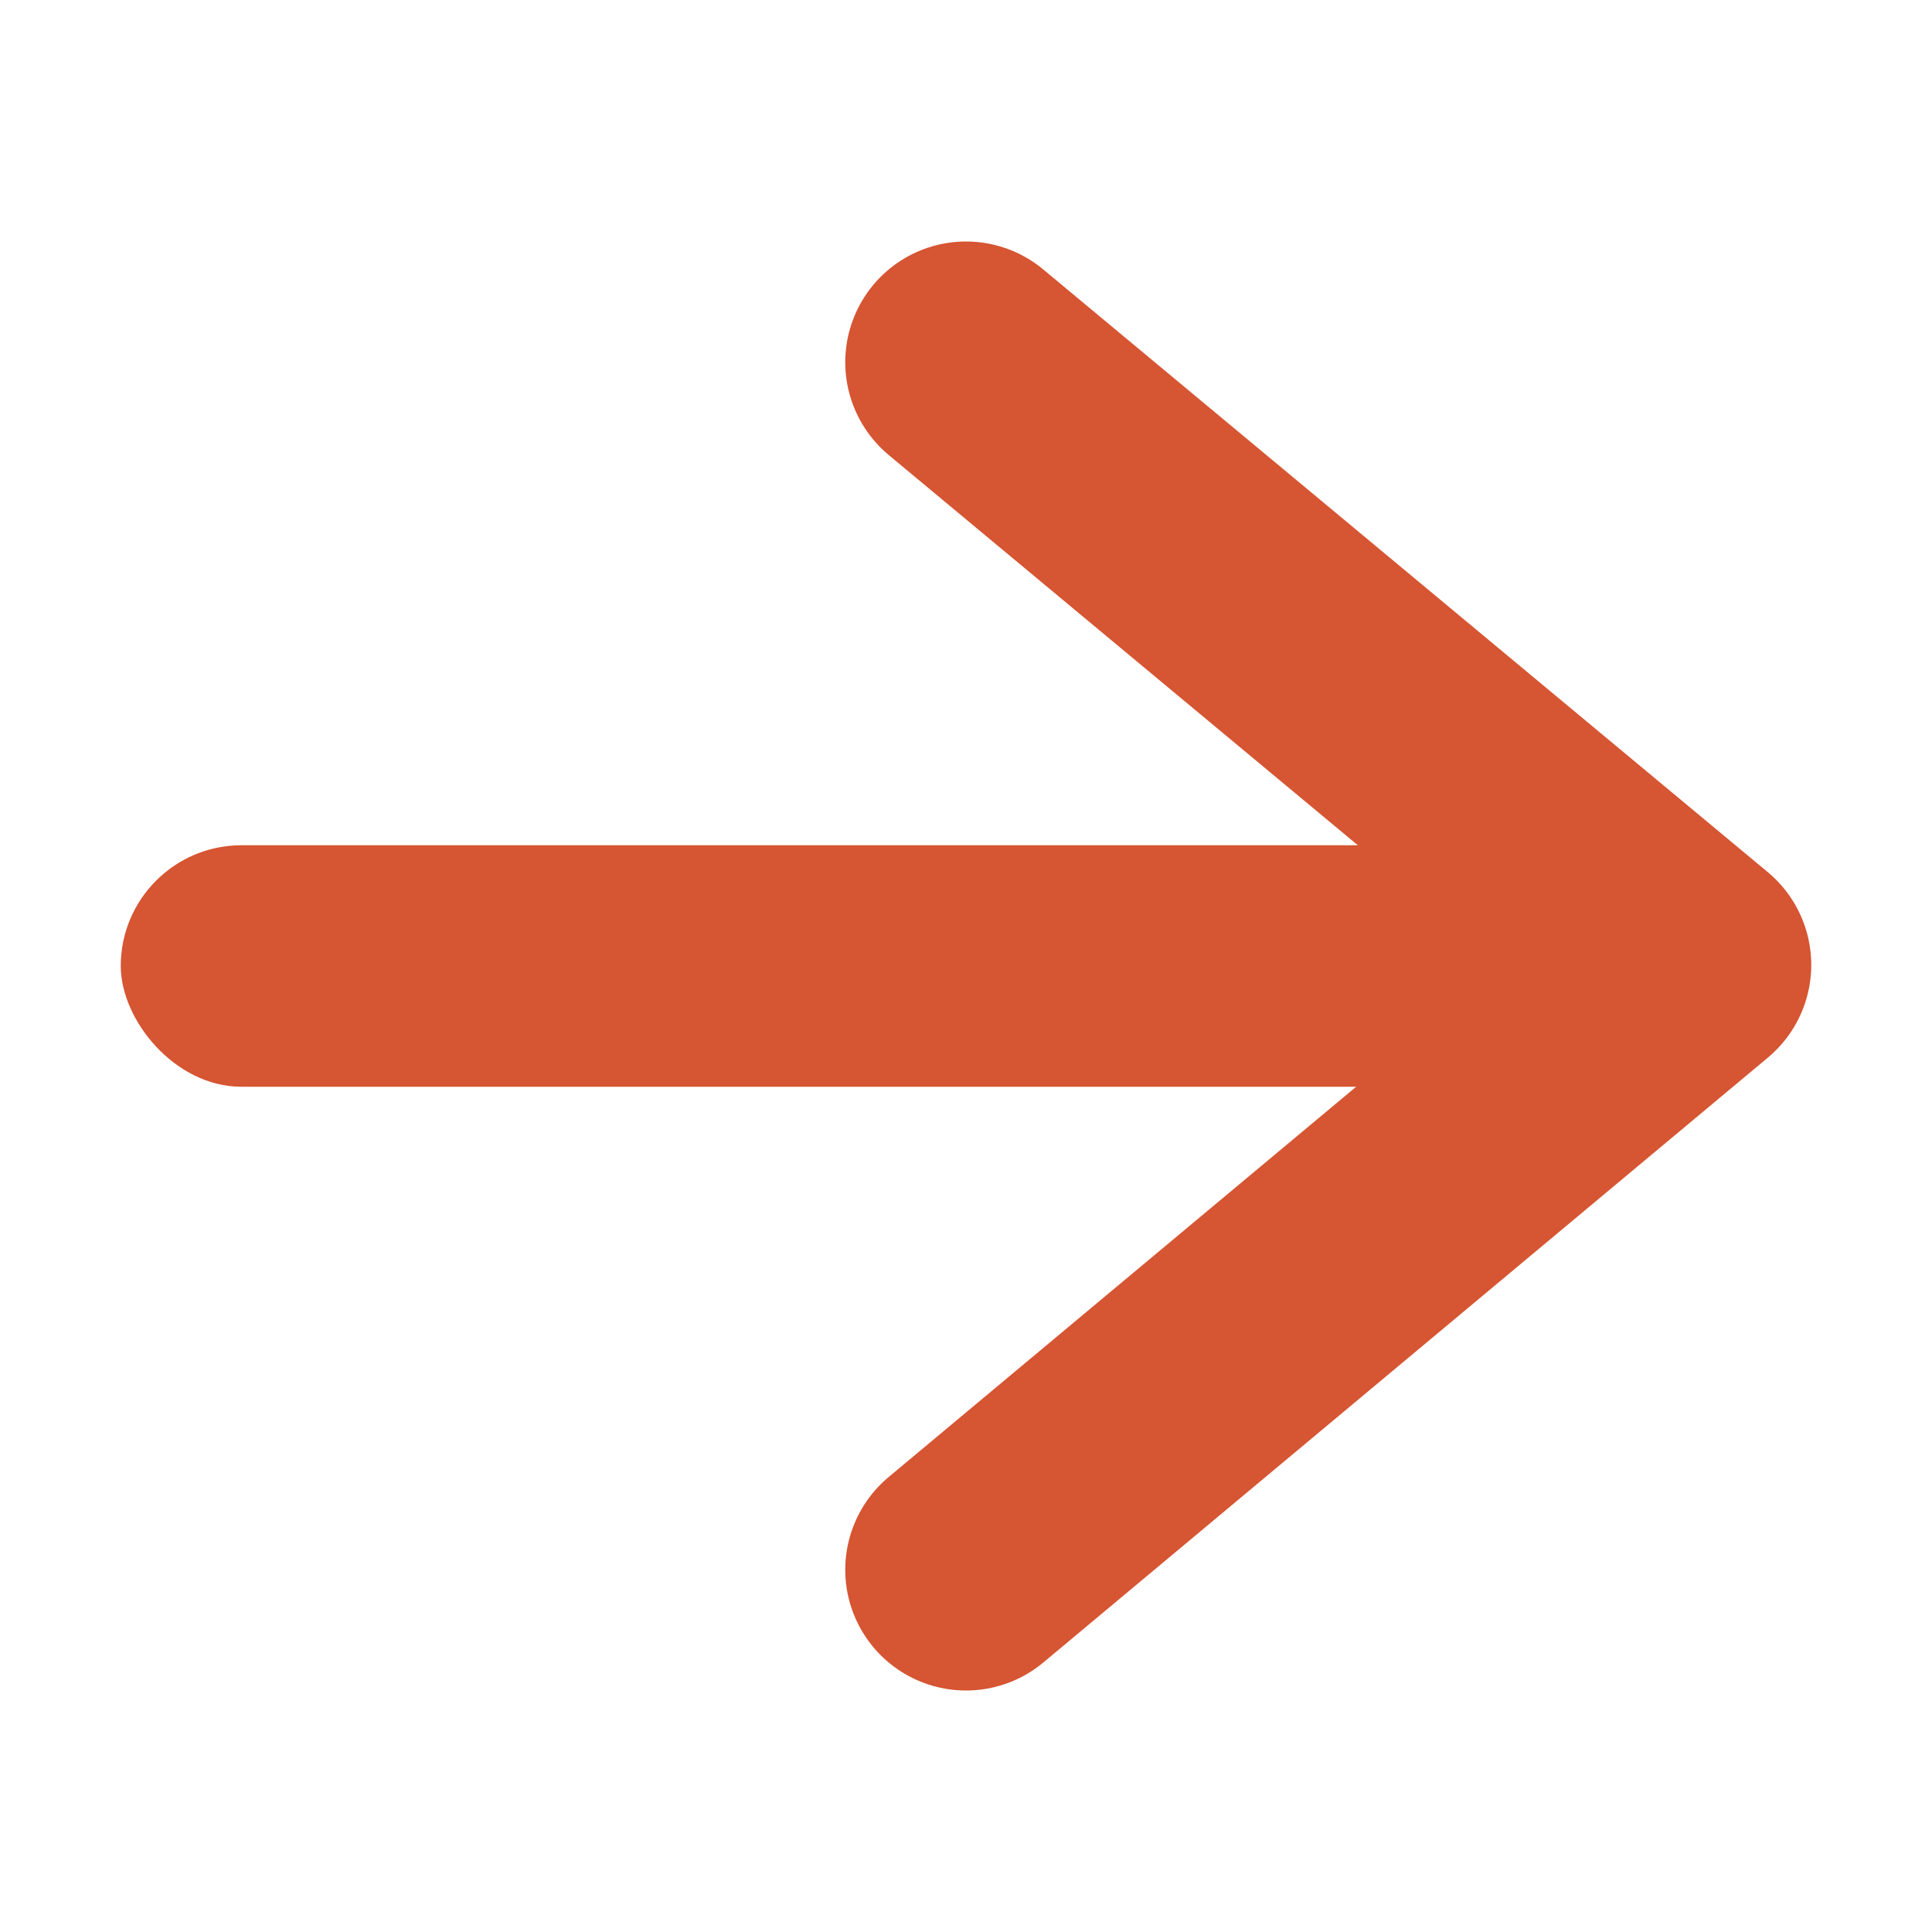
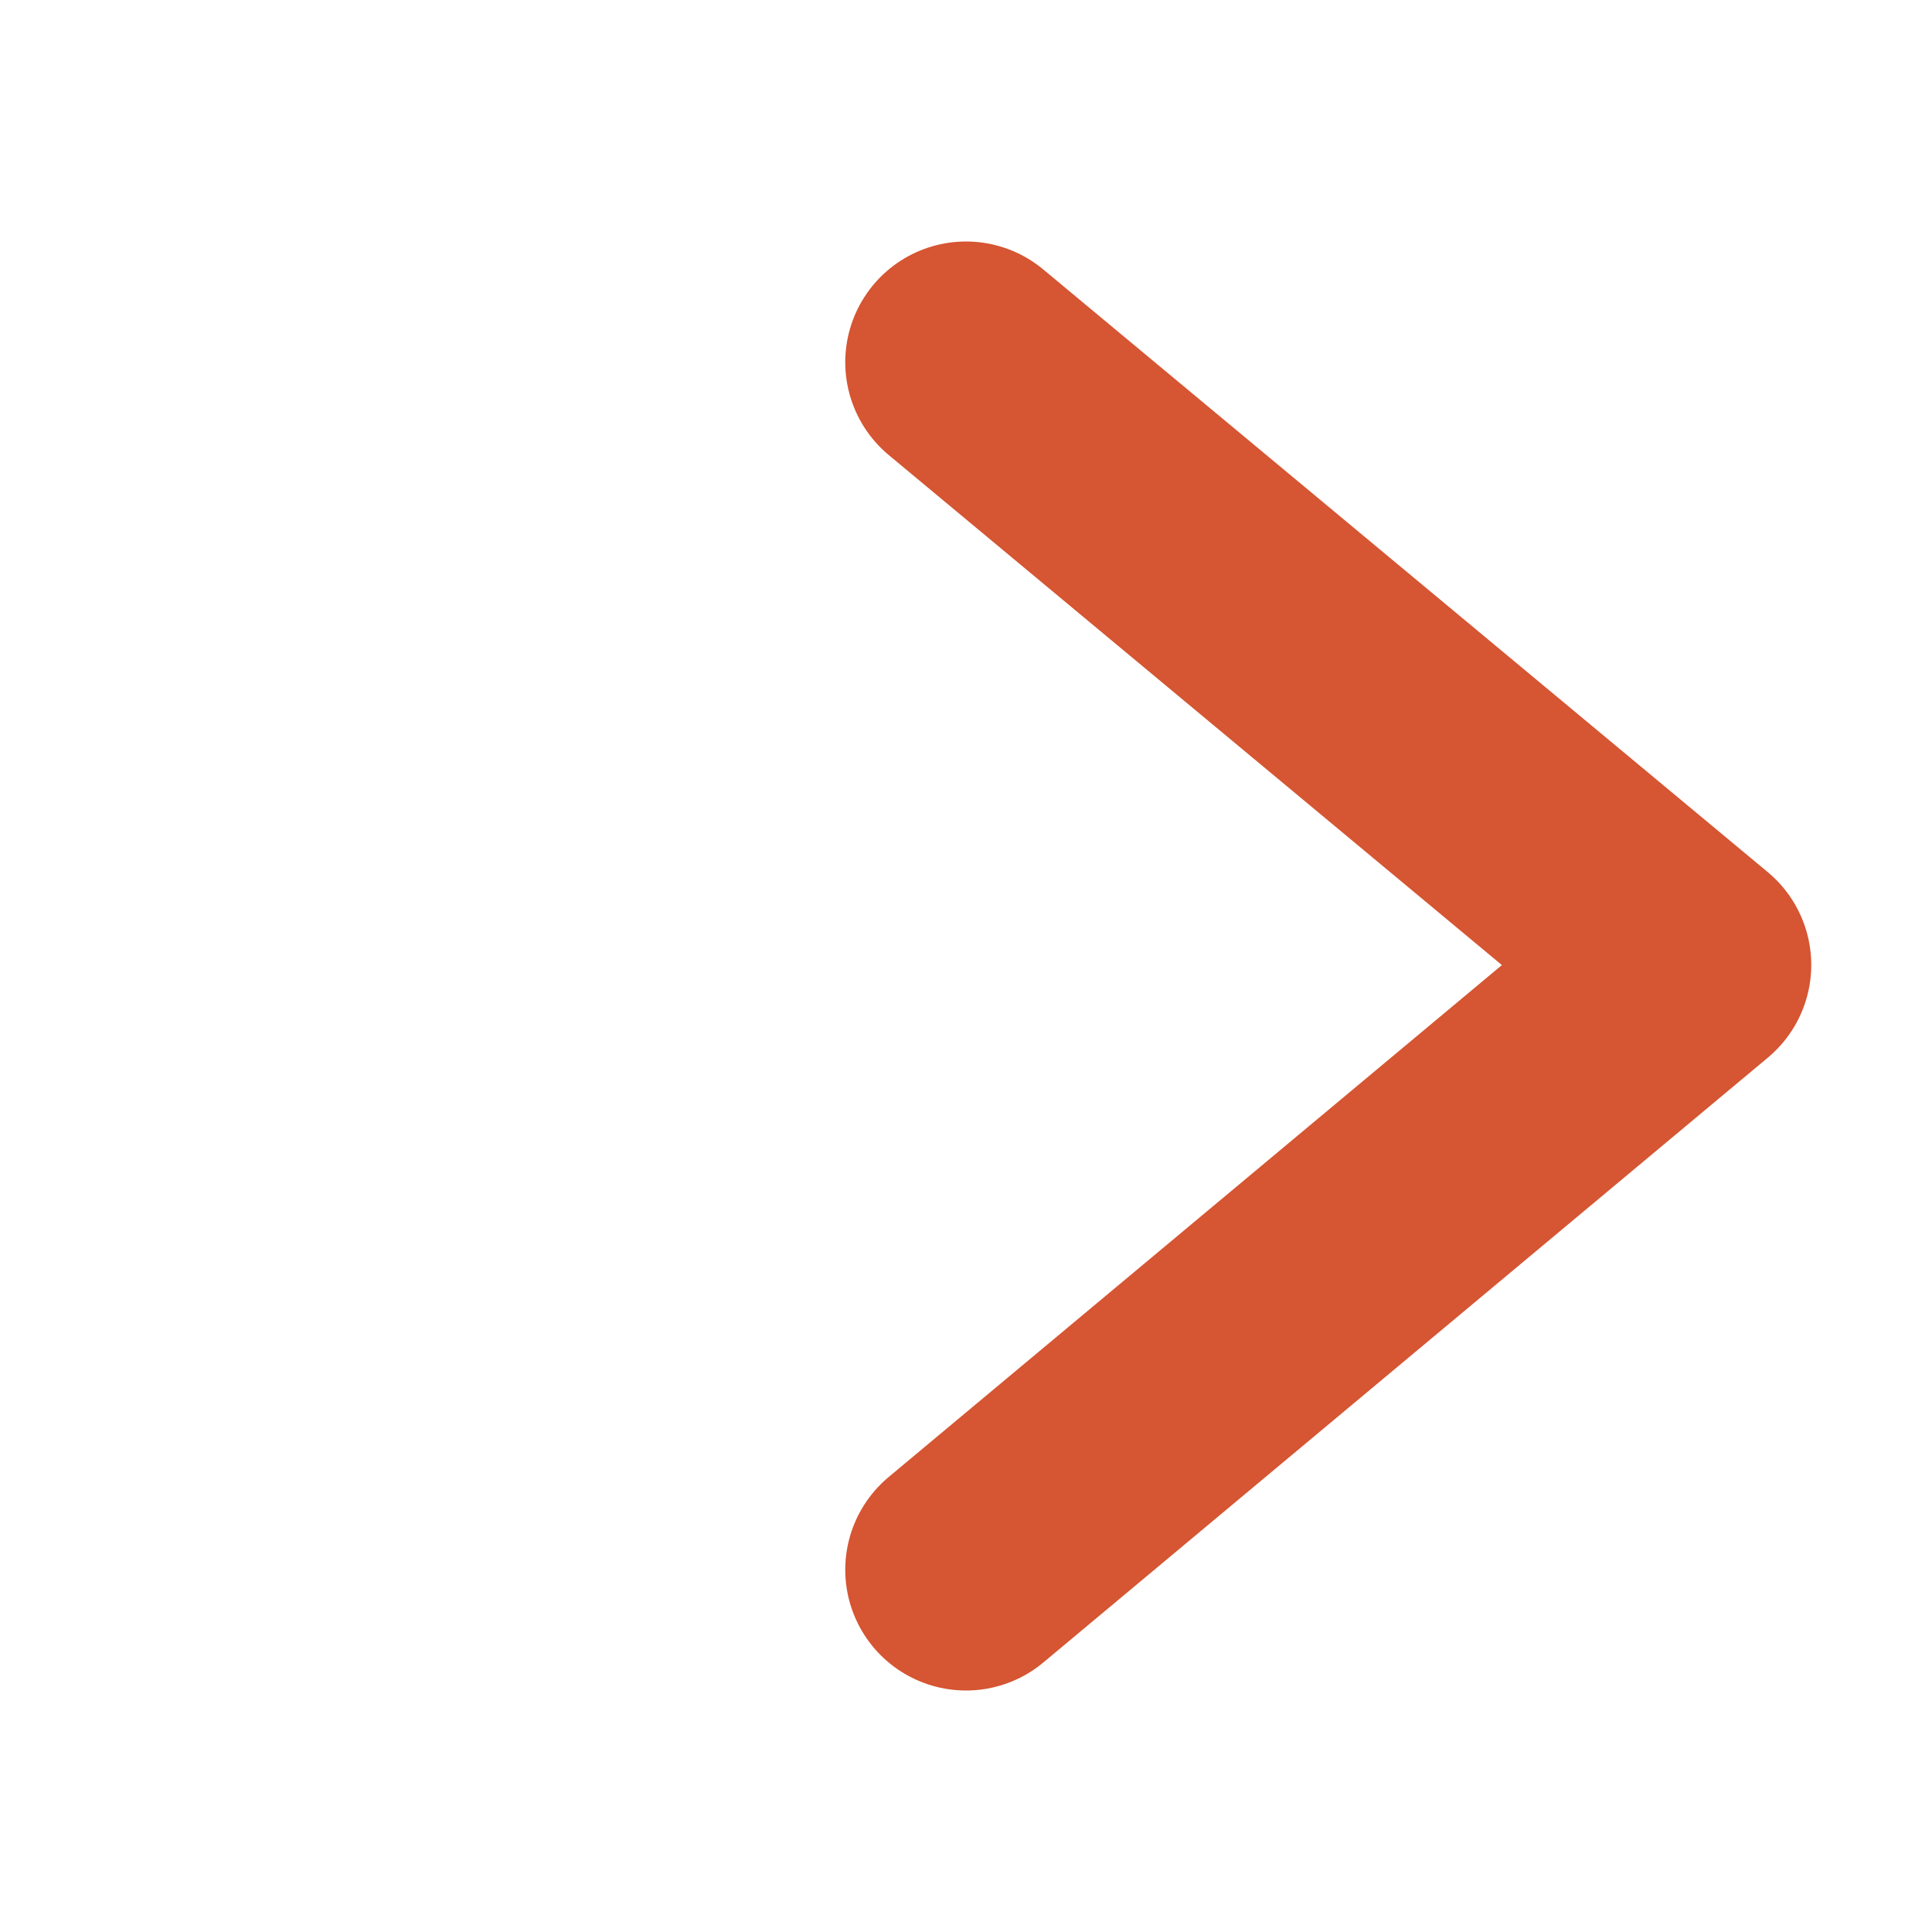
<svg xmlns="http://www.w3.org/2000/svg" viewBox="0 0 16 16">/&amp;gt;<path d="m8 3 6 4.991-6 5.009" fill="none" stroke="#d65532" stroke-linecap="round" stroke-linejoin="round" stroke-width="2" />
-   <rect fill="#d65532" height="2" ry="1" width="12" x="1" y="7" />
</svg>